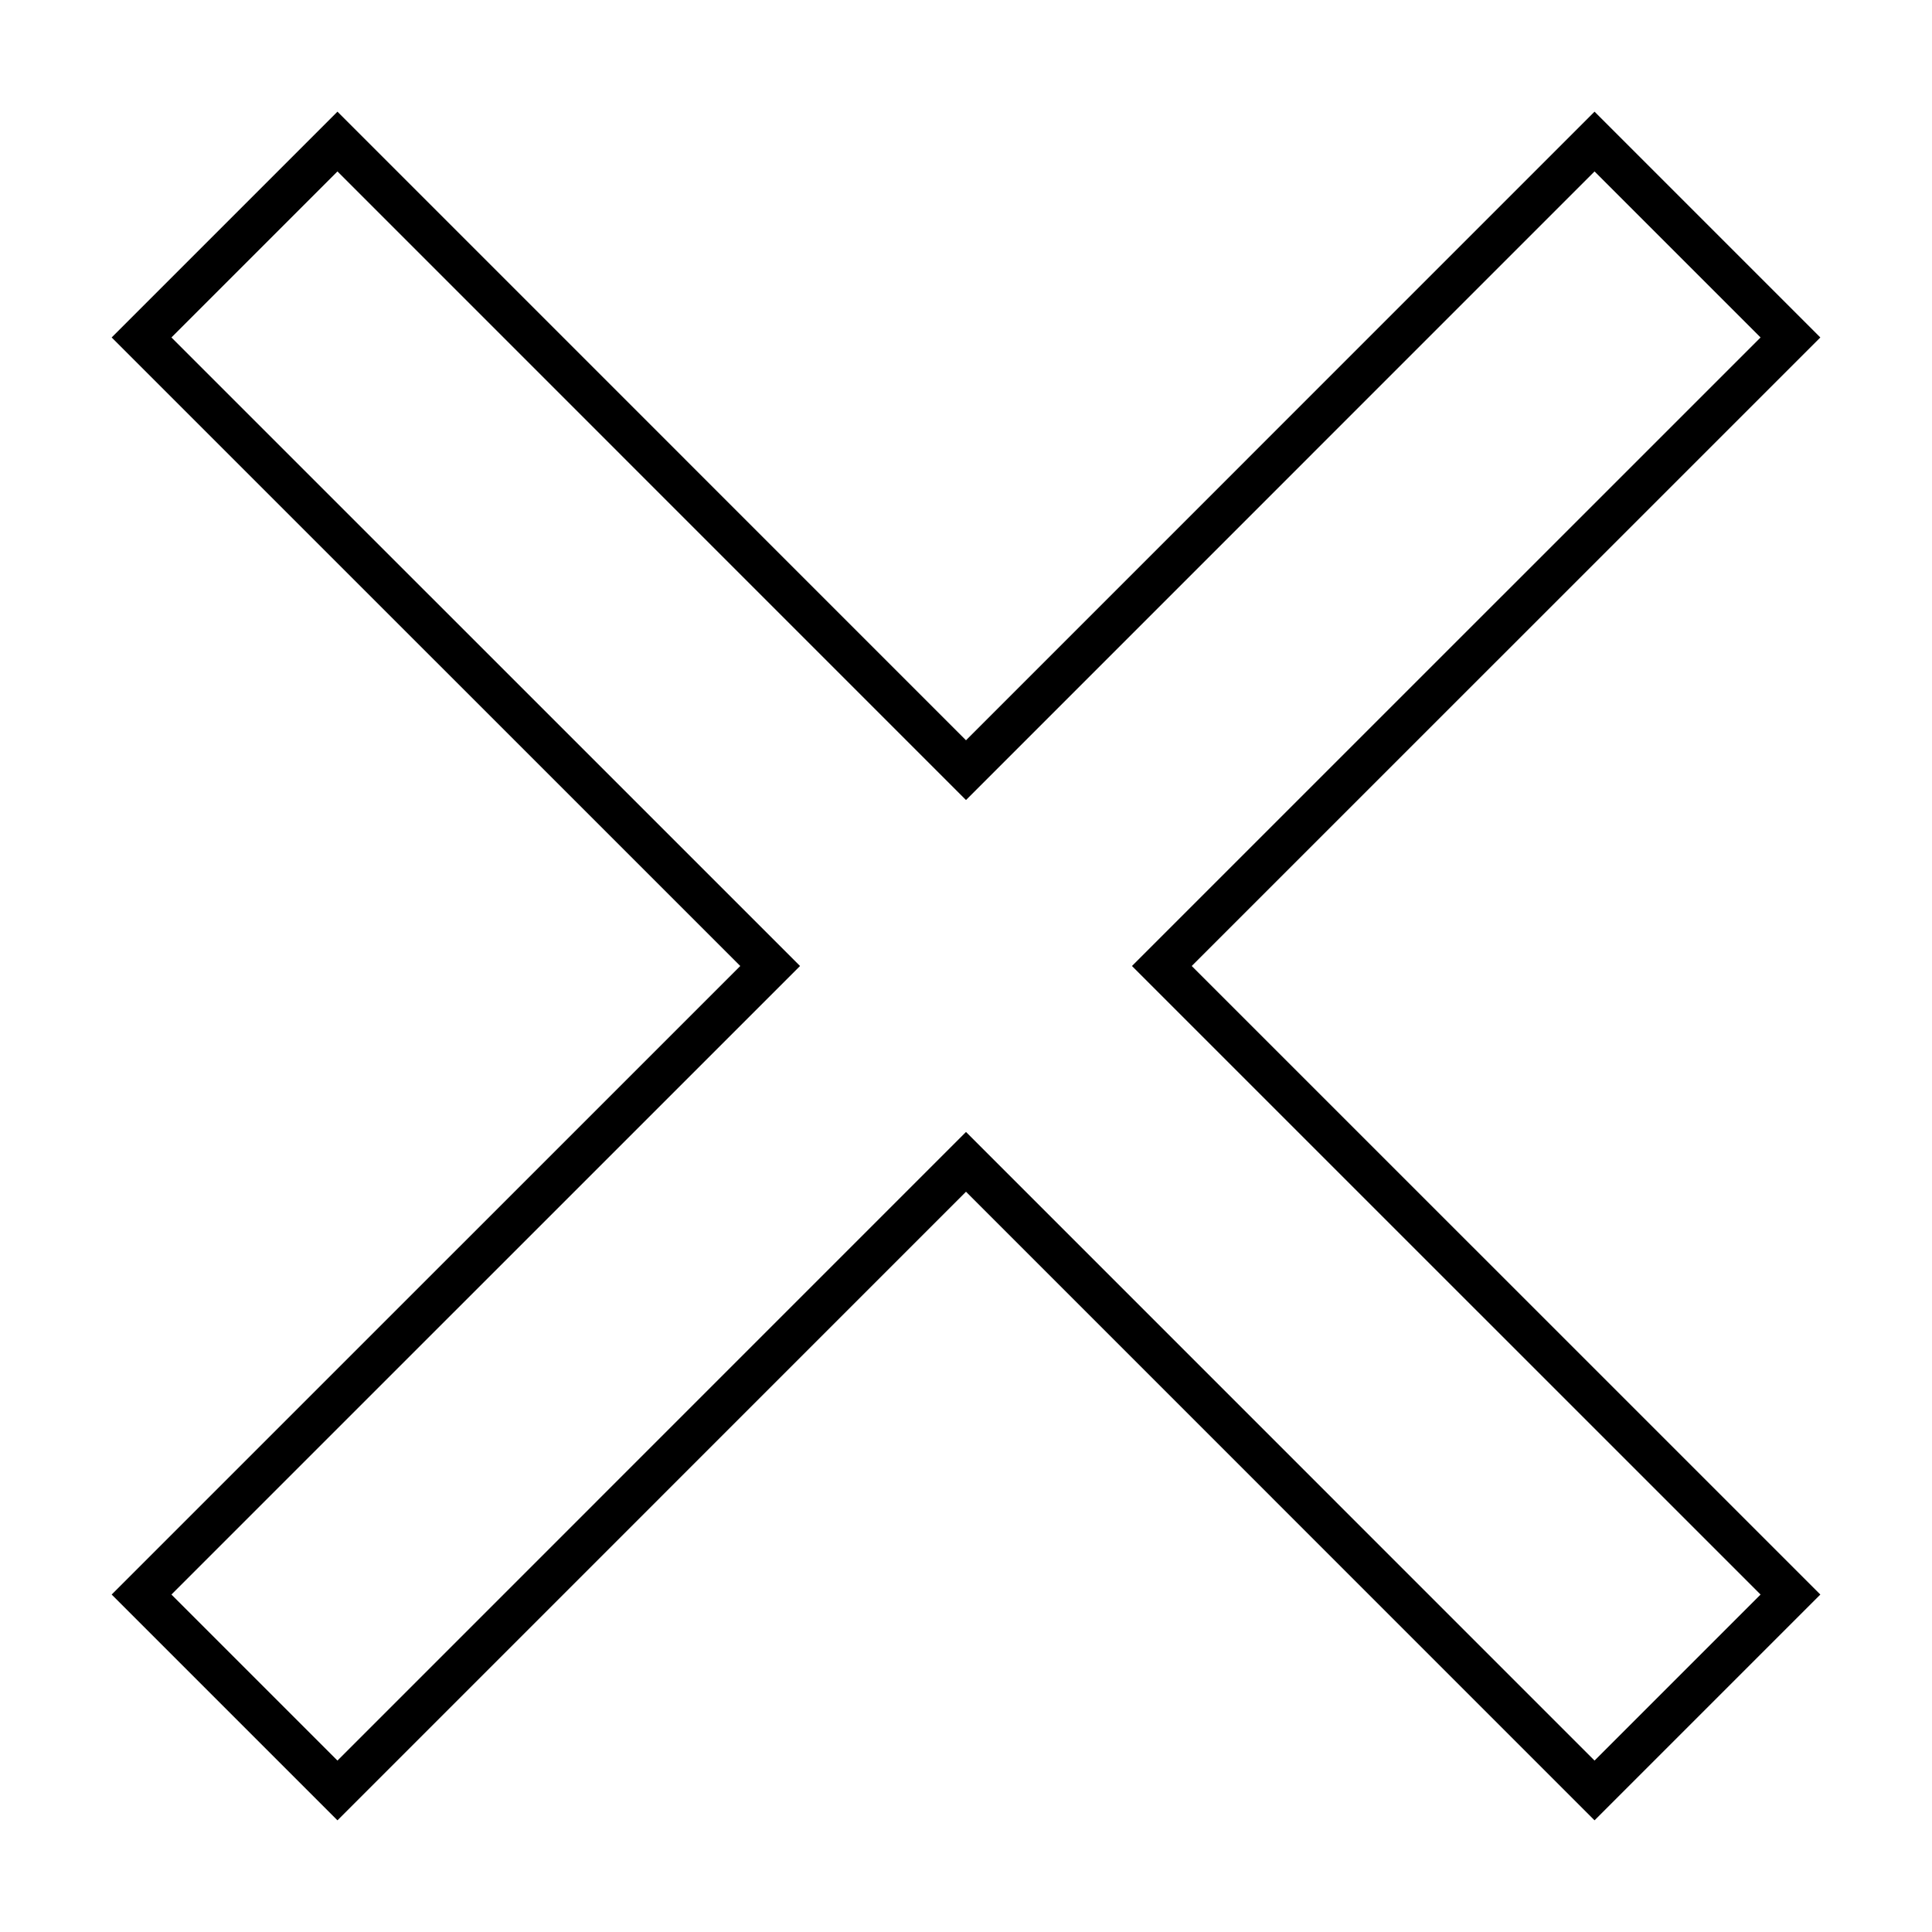
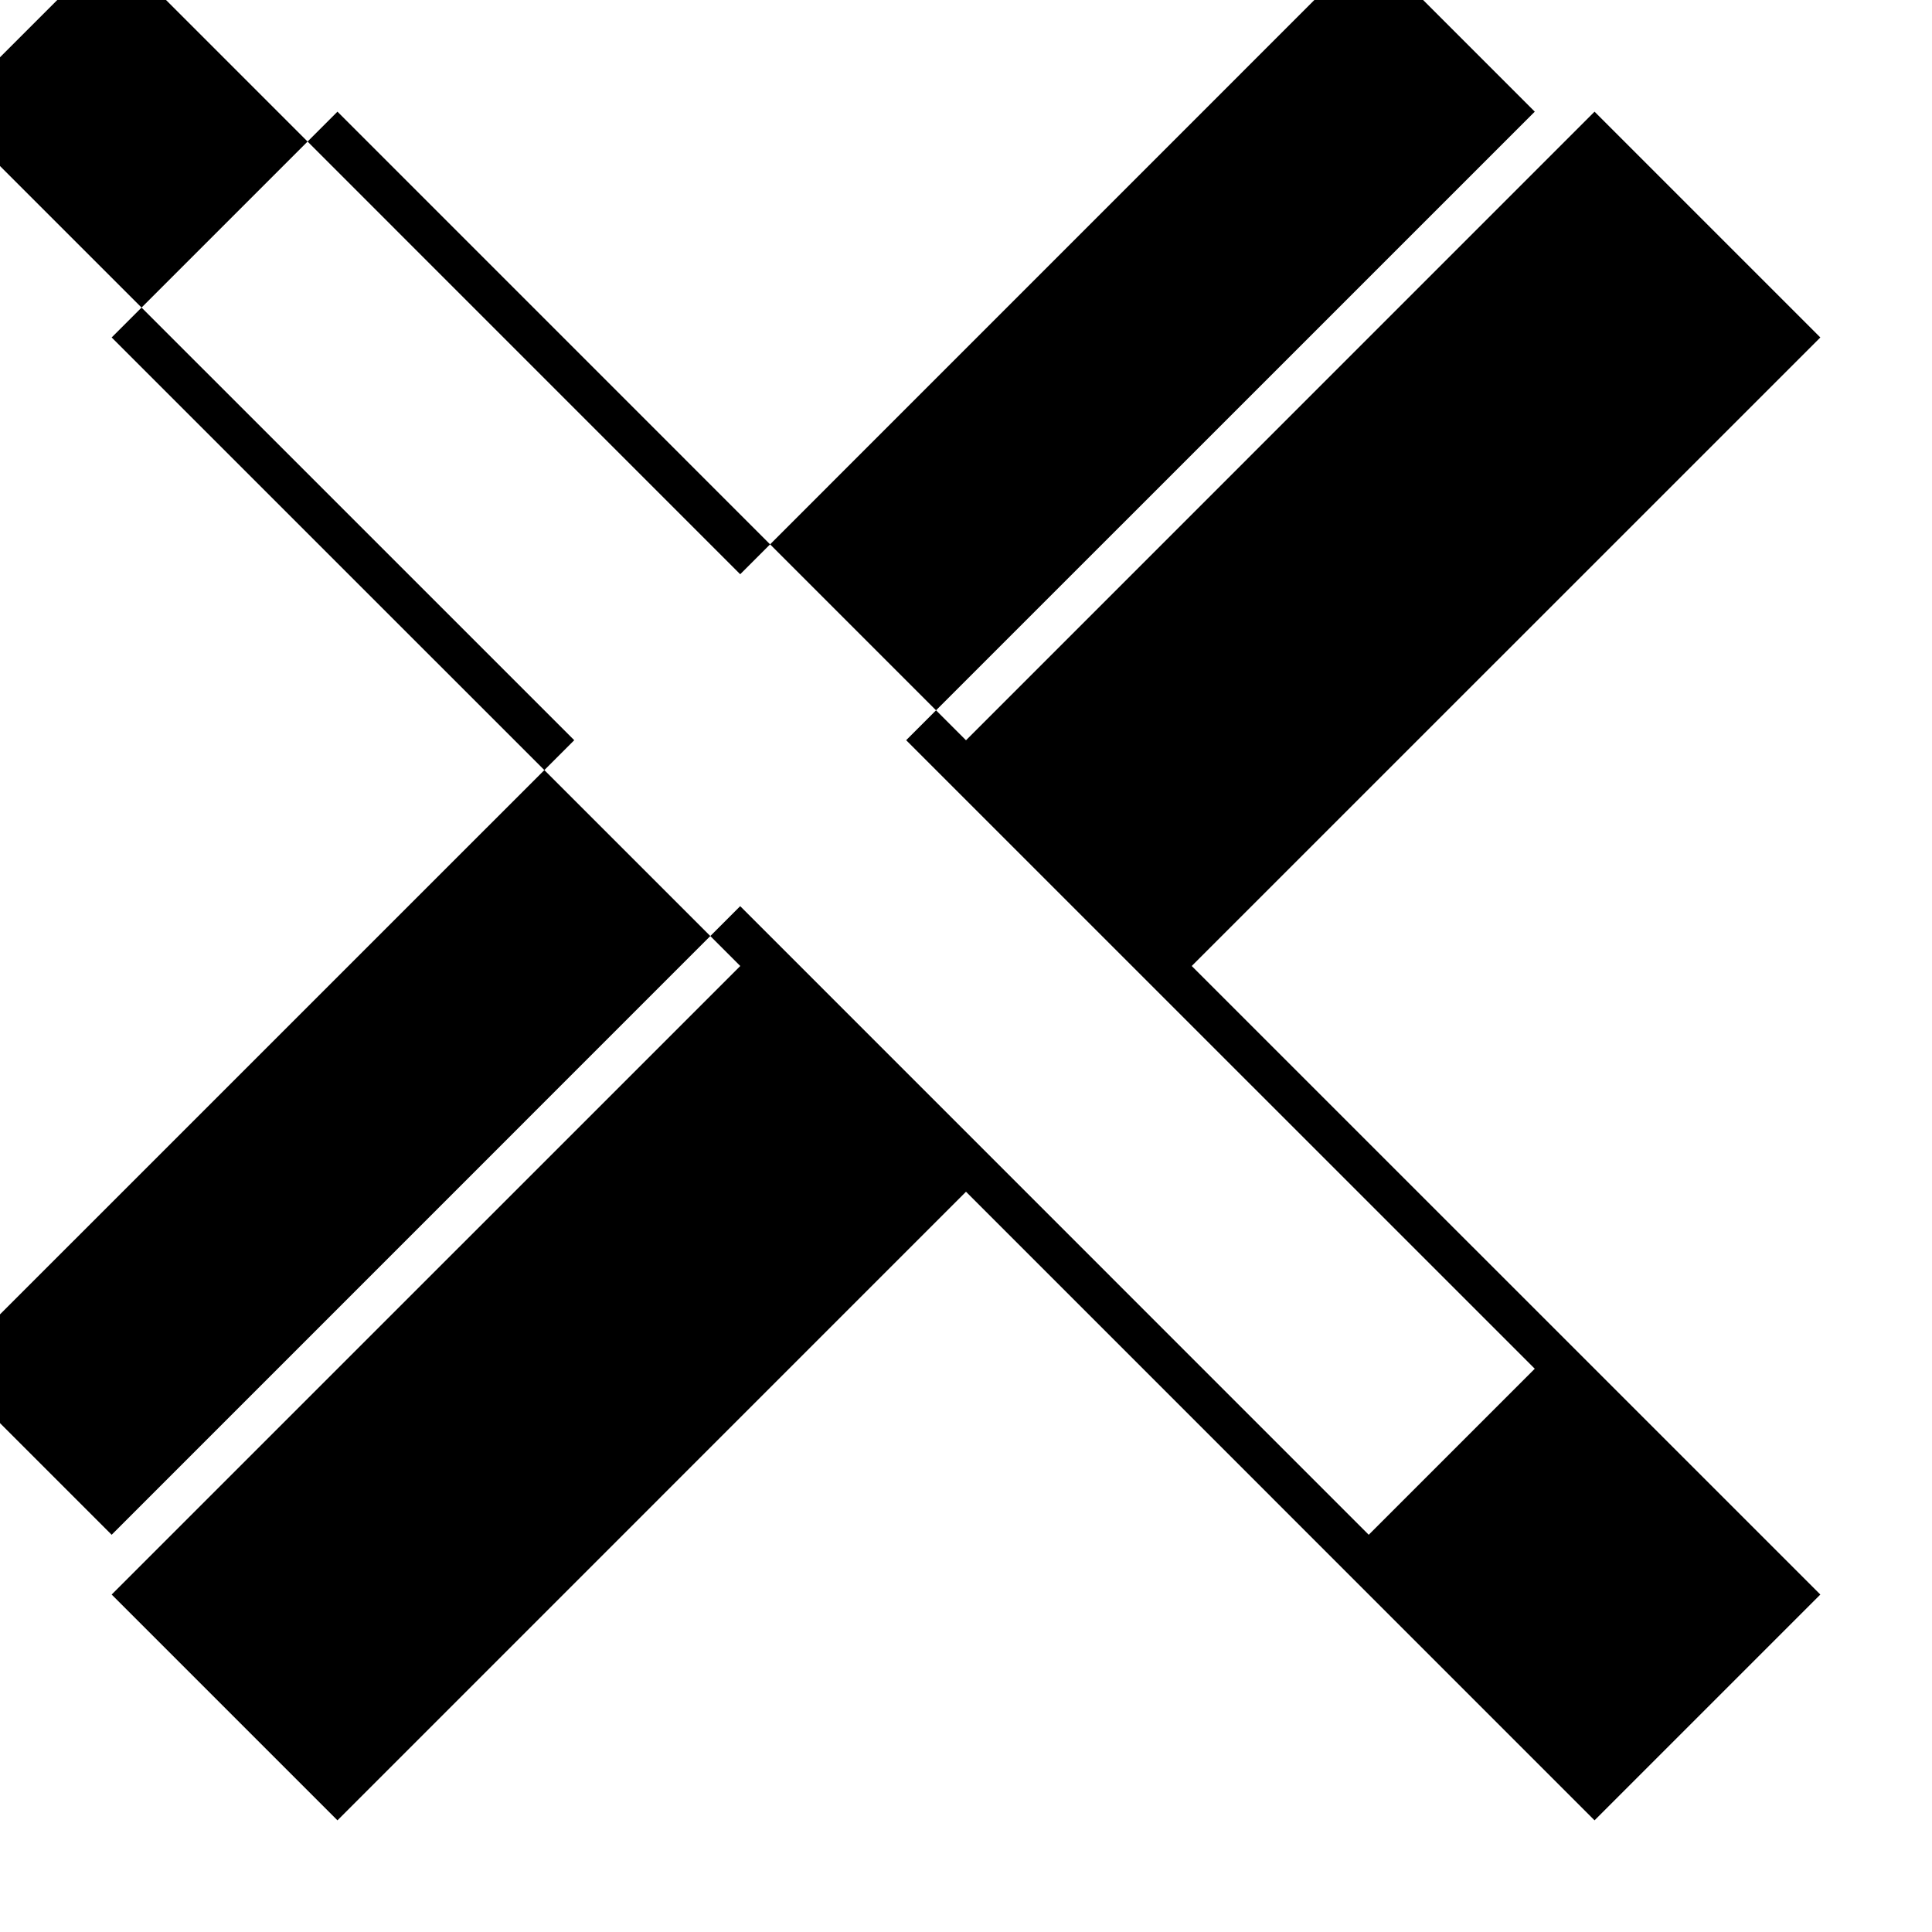
<svg xmlns="http://www.w3.org/2000/svg" fill="#000000" width="800px" height="800px" version="1.1" viewBox="144 144 512 512">
-   <path d="m626.41 233.43-166.59 166.57 166.59 166.57-59.84 59.84-166.57-166.59-166.57 166.59-59.84-59.84 166.59-166.57-166.59-166.57 59.84-59.84 166.57 166.59 166.57-166.59zm-226.41 122.59s-166.57-166.59-166.57-166.59l-44 44 166.59 166.57-166.59 166.57 44 44 166.57-166.59s166.57 166.59 166.57 166.59l44-44-166.59-166.57 166.59-166.57-44-44z" fill-rule="evenodd" />
+   <path d="m626.41 233.43-166.59 166.57 166.59 166.57-59.84 59.84-166.57-166.59-166.57 166.59-59.84-59.84 166.59-166.57-166.59-166.57 59.84-59.84 166.57 166.59 166.57-166.59m-226.41 122.59s-166.57-166.59-166.57-166.59l-44 44 166.59 166.57-166.59 166.57 44 44 166.57-166.59s166.57 166.59 166.57 166.59l44-44-166.59-166.57 166.59-166.57-44-44z" fill-rule="evenodd" />
</svg>